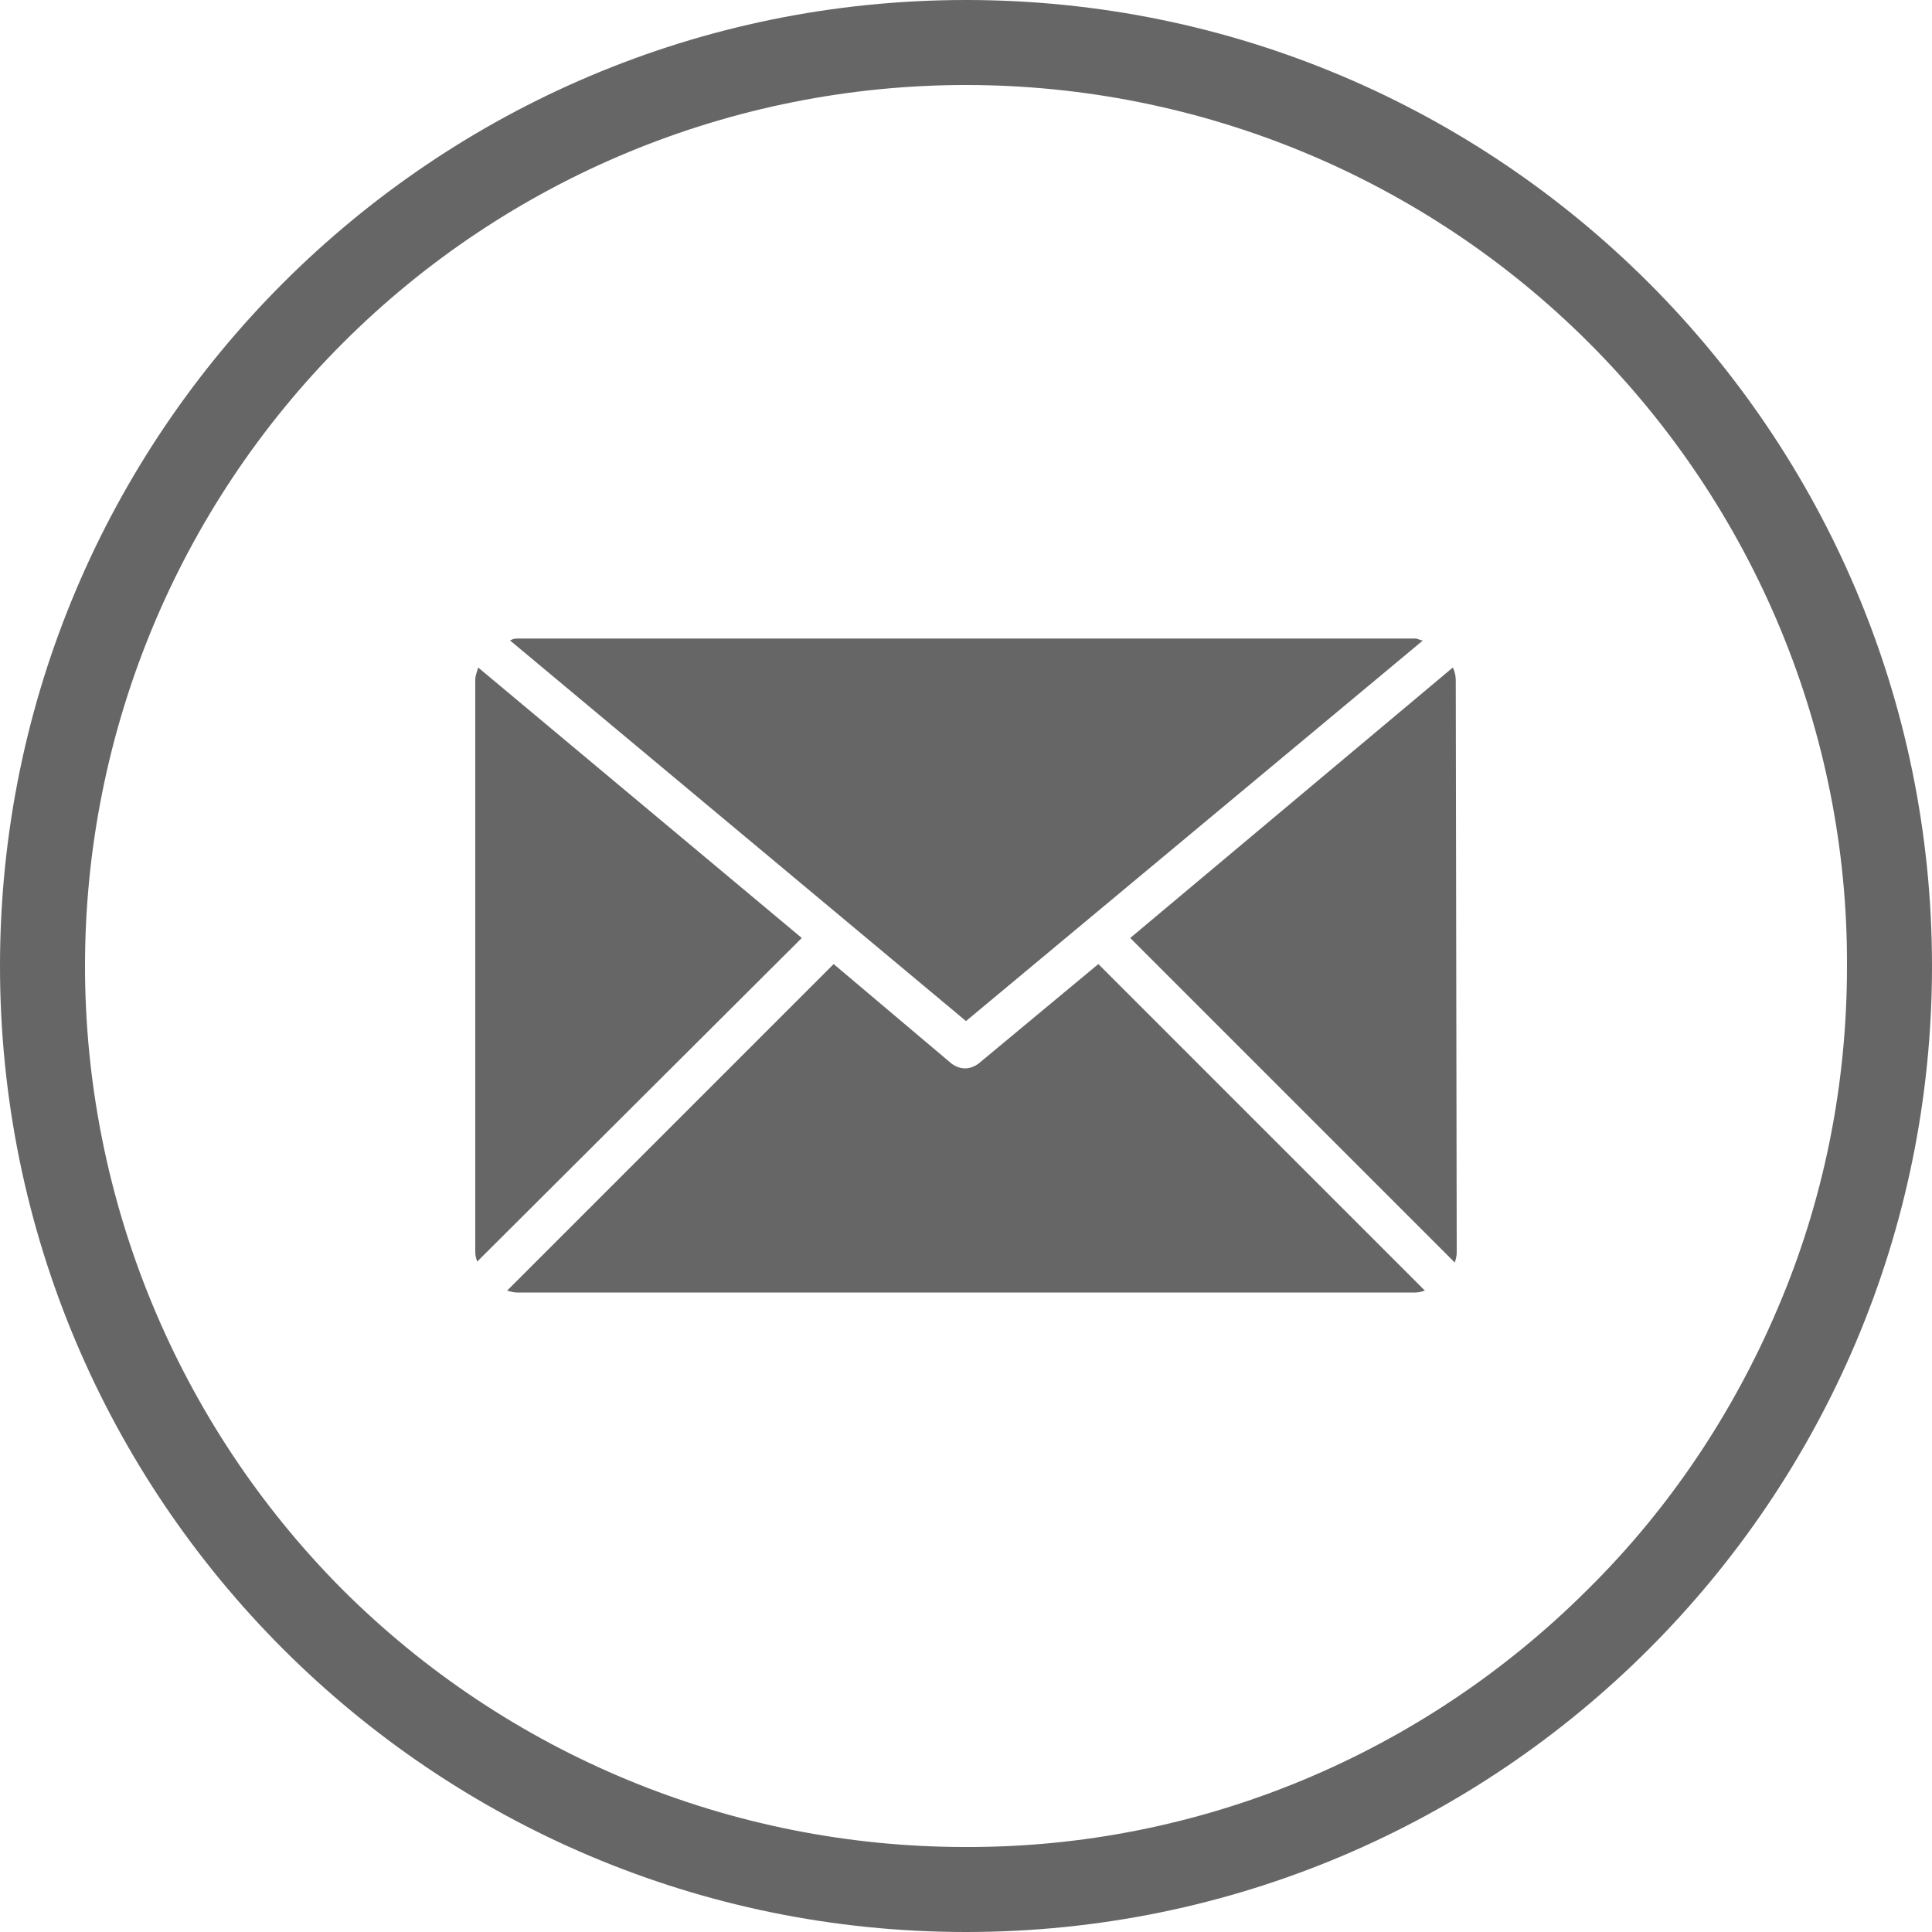
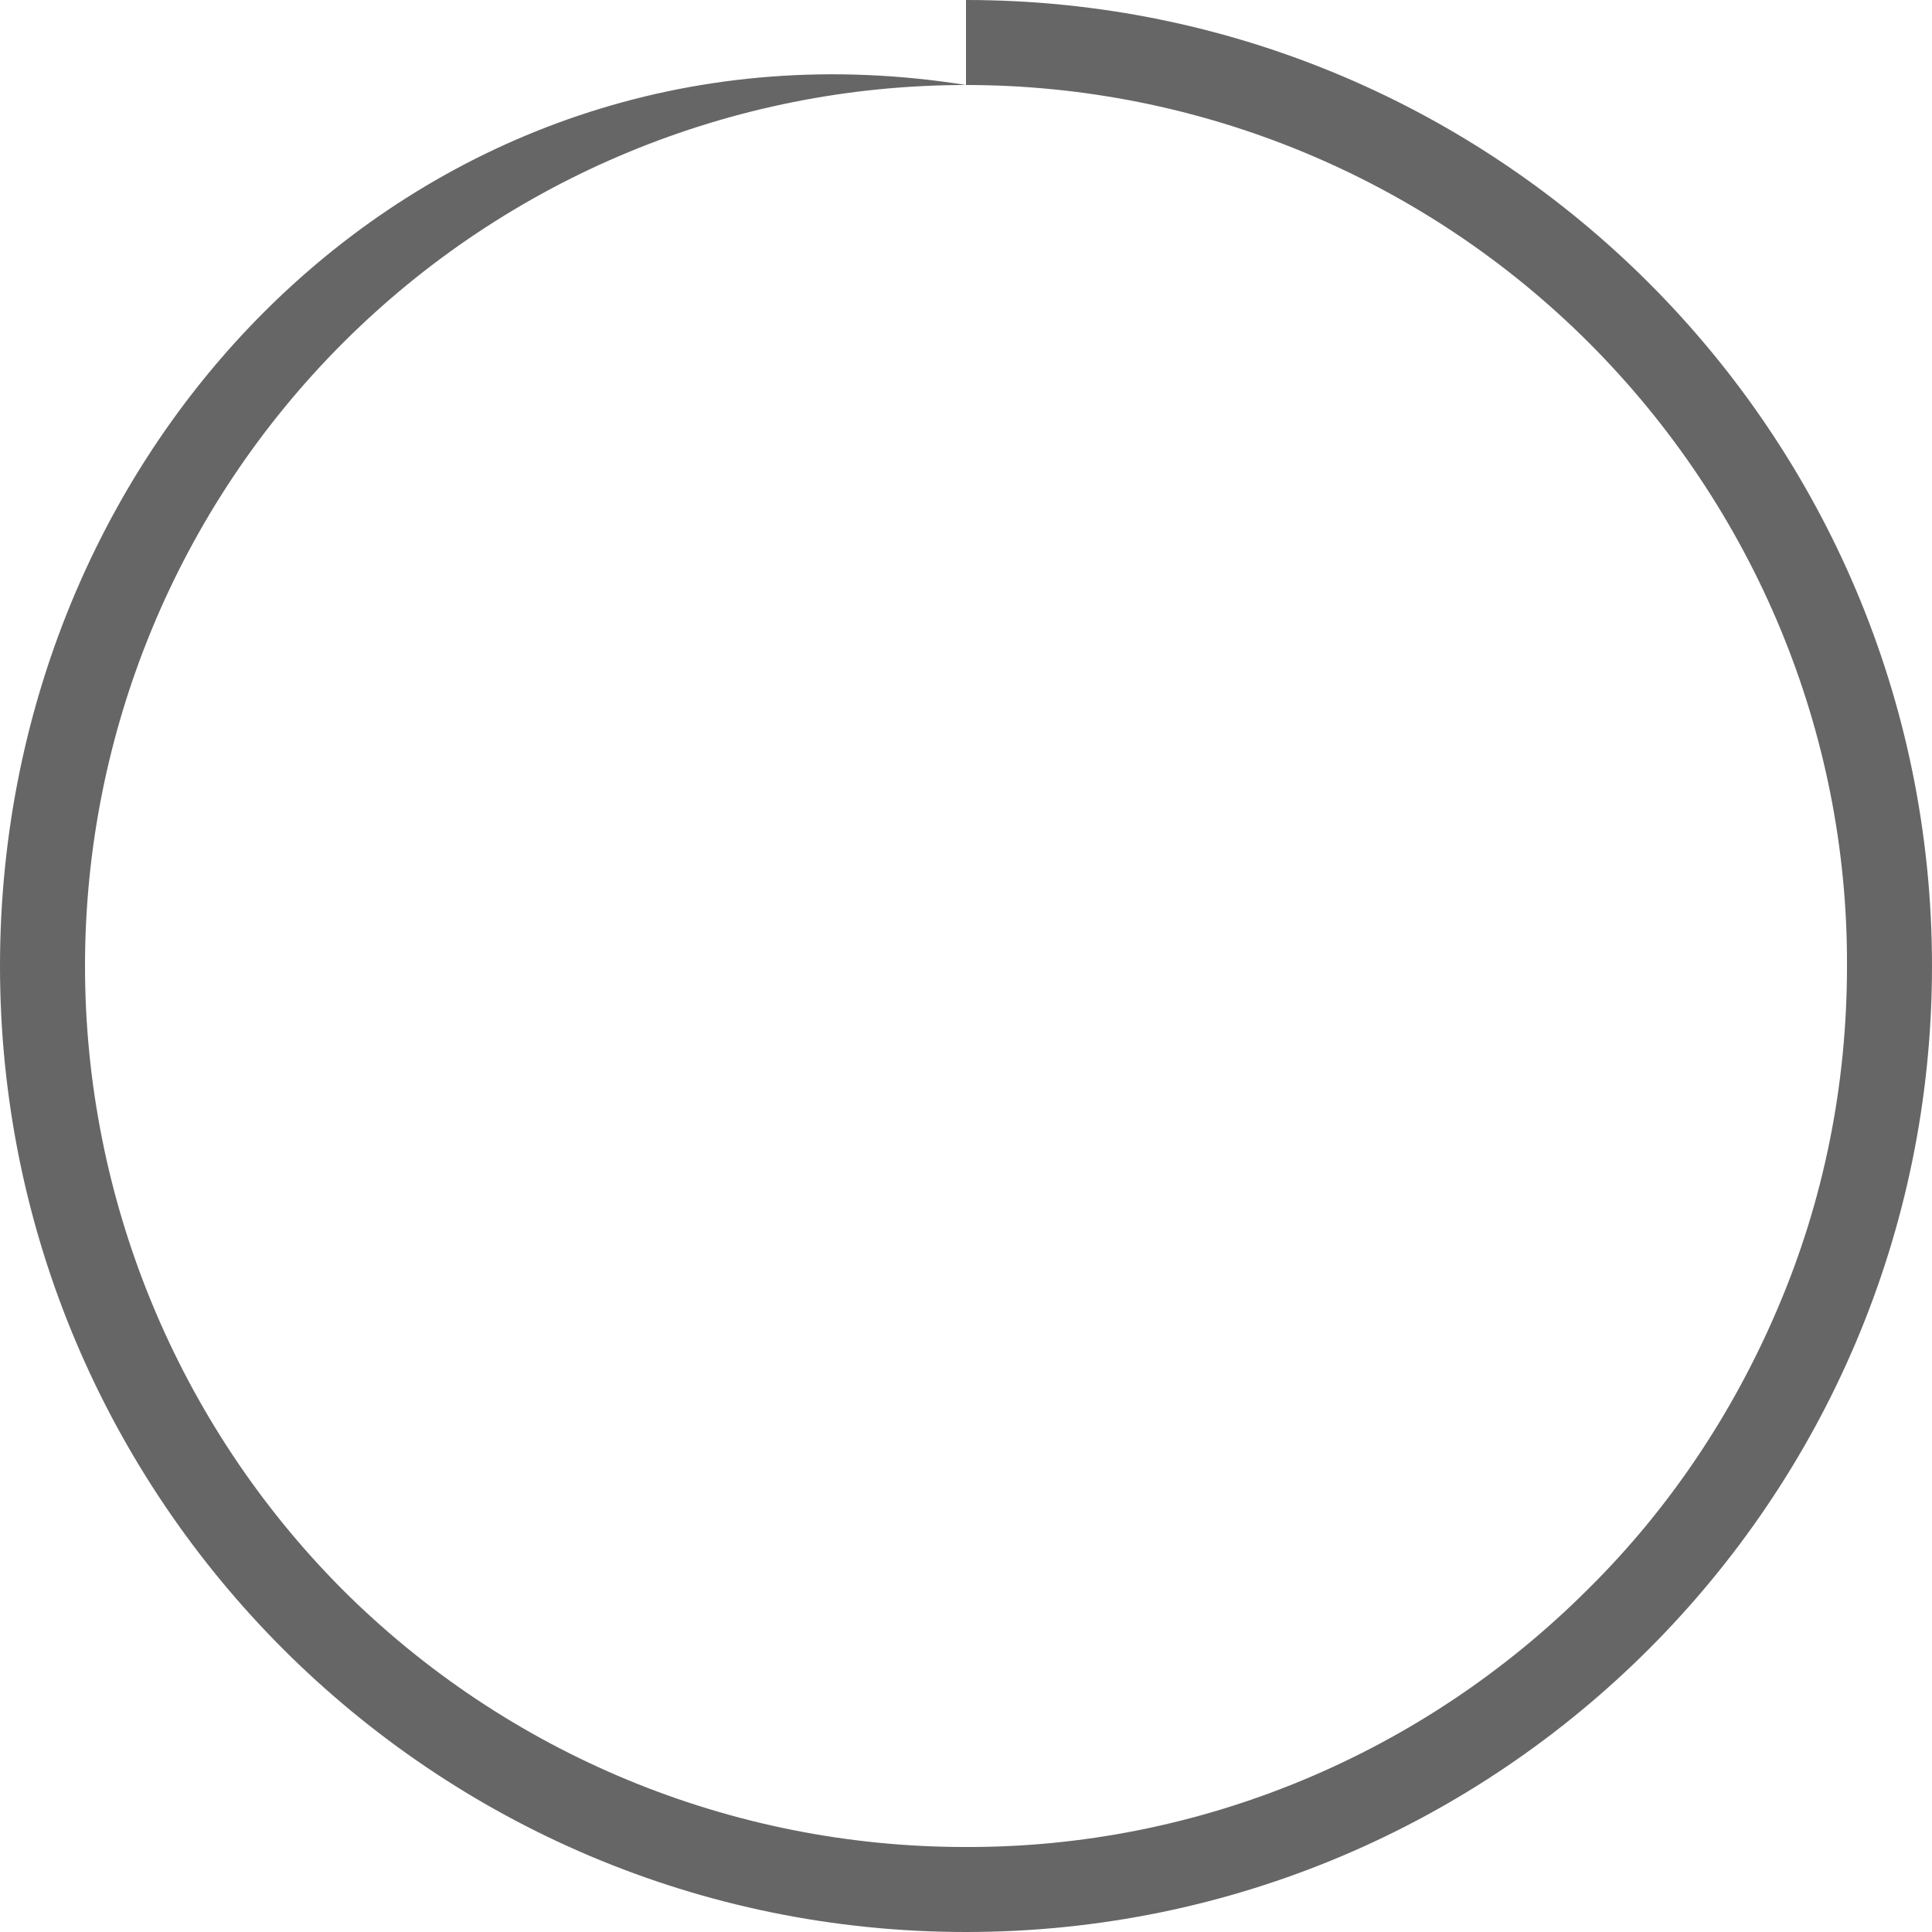
<svg xmlns="http://www.w3.org/2000/svg" version="1.1" id="图层_1" x="0px" y="0px" viewBox="0 0 200 200" style="enable-background:new 0 0 200 200;" xml:space="preserve">
  <style type="text/css">
	.st0{fill:#666666;}
</style>
-   <path class="st0" d="M100,8.8c24.2,0,47.4,9.6,64.5,26.7s26.8,40.3,26.7,64.5c0,12.3-2.4,24.3-7.2,35.5c-4.6,10.8-11.2,20.7-19.6,29  c-17.1,17.1-40.3,26.8-64.5,26.7c-24.2,0-47.4-9.6-64.5-26.7c-17-17.1-26.6-40.3-26.6-64.5s9.6-47.4,26.7-64.5S75.8,8.8,100,8.8   M100,0C44.8,0,0,44.8,0,100s44.8,100,100,100s100-44.8,100-100S155.2,0,100,0z" />
+   <path class="st0" d="M100,8.8c24.2,0,47.4,9.6,64.5,26.7s26.8,40.3,26.7,64.5c0,12.3-2.4,24.3-7.2,35.5c-4.6,10.8-11.2,20.7-19.6,29  c-17.1,17.1-40.3,26.8-64.5,26.7c-24.2,0-47.4-9.6-64.5-26.7c-17-17.1-26.6-40.3-26.6-64.5s9.6-47.4,26.7-64.5S75.8,8.8,100,8.8   C44.8,0,0,44.8,0,100s44.8,100,100,100s100-44.8,100-100S155.2,0,100,0z" />
  <g>
-     <path class="st0" d="M100,105.7l47.3-39.4c-0.3,0-0.5-0.2-0.8-0.2h-93c-0.3,0-0.5,0.1-0.7,0.2L100,105.7L100,105.7z" />
-     <path class="st0" d="M150.7,70.4c0-0.4-0.1-0.9-0.3-1.3l-33.4,28l33.6,33.6c0.1-0.3,0.2-0.7,0.2-1L150.7,70.4L150.7,70.4z" />
-     <path class="st0" d="M49.5,69.1c-0.1,0.4-0.3,0.8-0.3,1.3v59.2c0,0.4,0.1,0.7,0.2,1L83,97.1L49.5,69.1L49.5,69.1z" />
-     <path class="st0" d="M113.7,99.8l-12.4,10.3c-0.4,0.3-0.9,0.5-1.4,0.5s-1-0.2-1.4-0.5L86.3,99.8l-33.8,33.8c0.3,0.1,0.7,0.2,1,0.2   h93c0.4,0,0.7-0.1,1-0.2L113.7,99.8L113.7,99.8z" />
-   </g>
+     </g>
</svg>